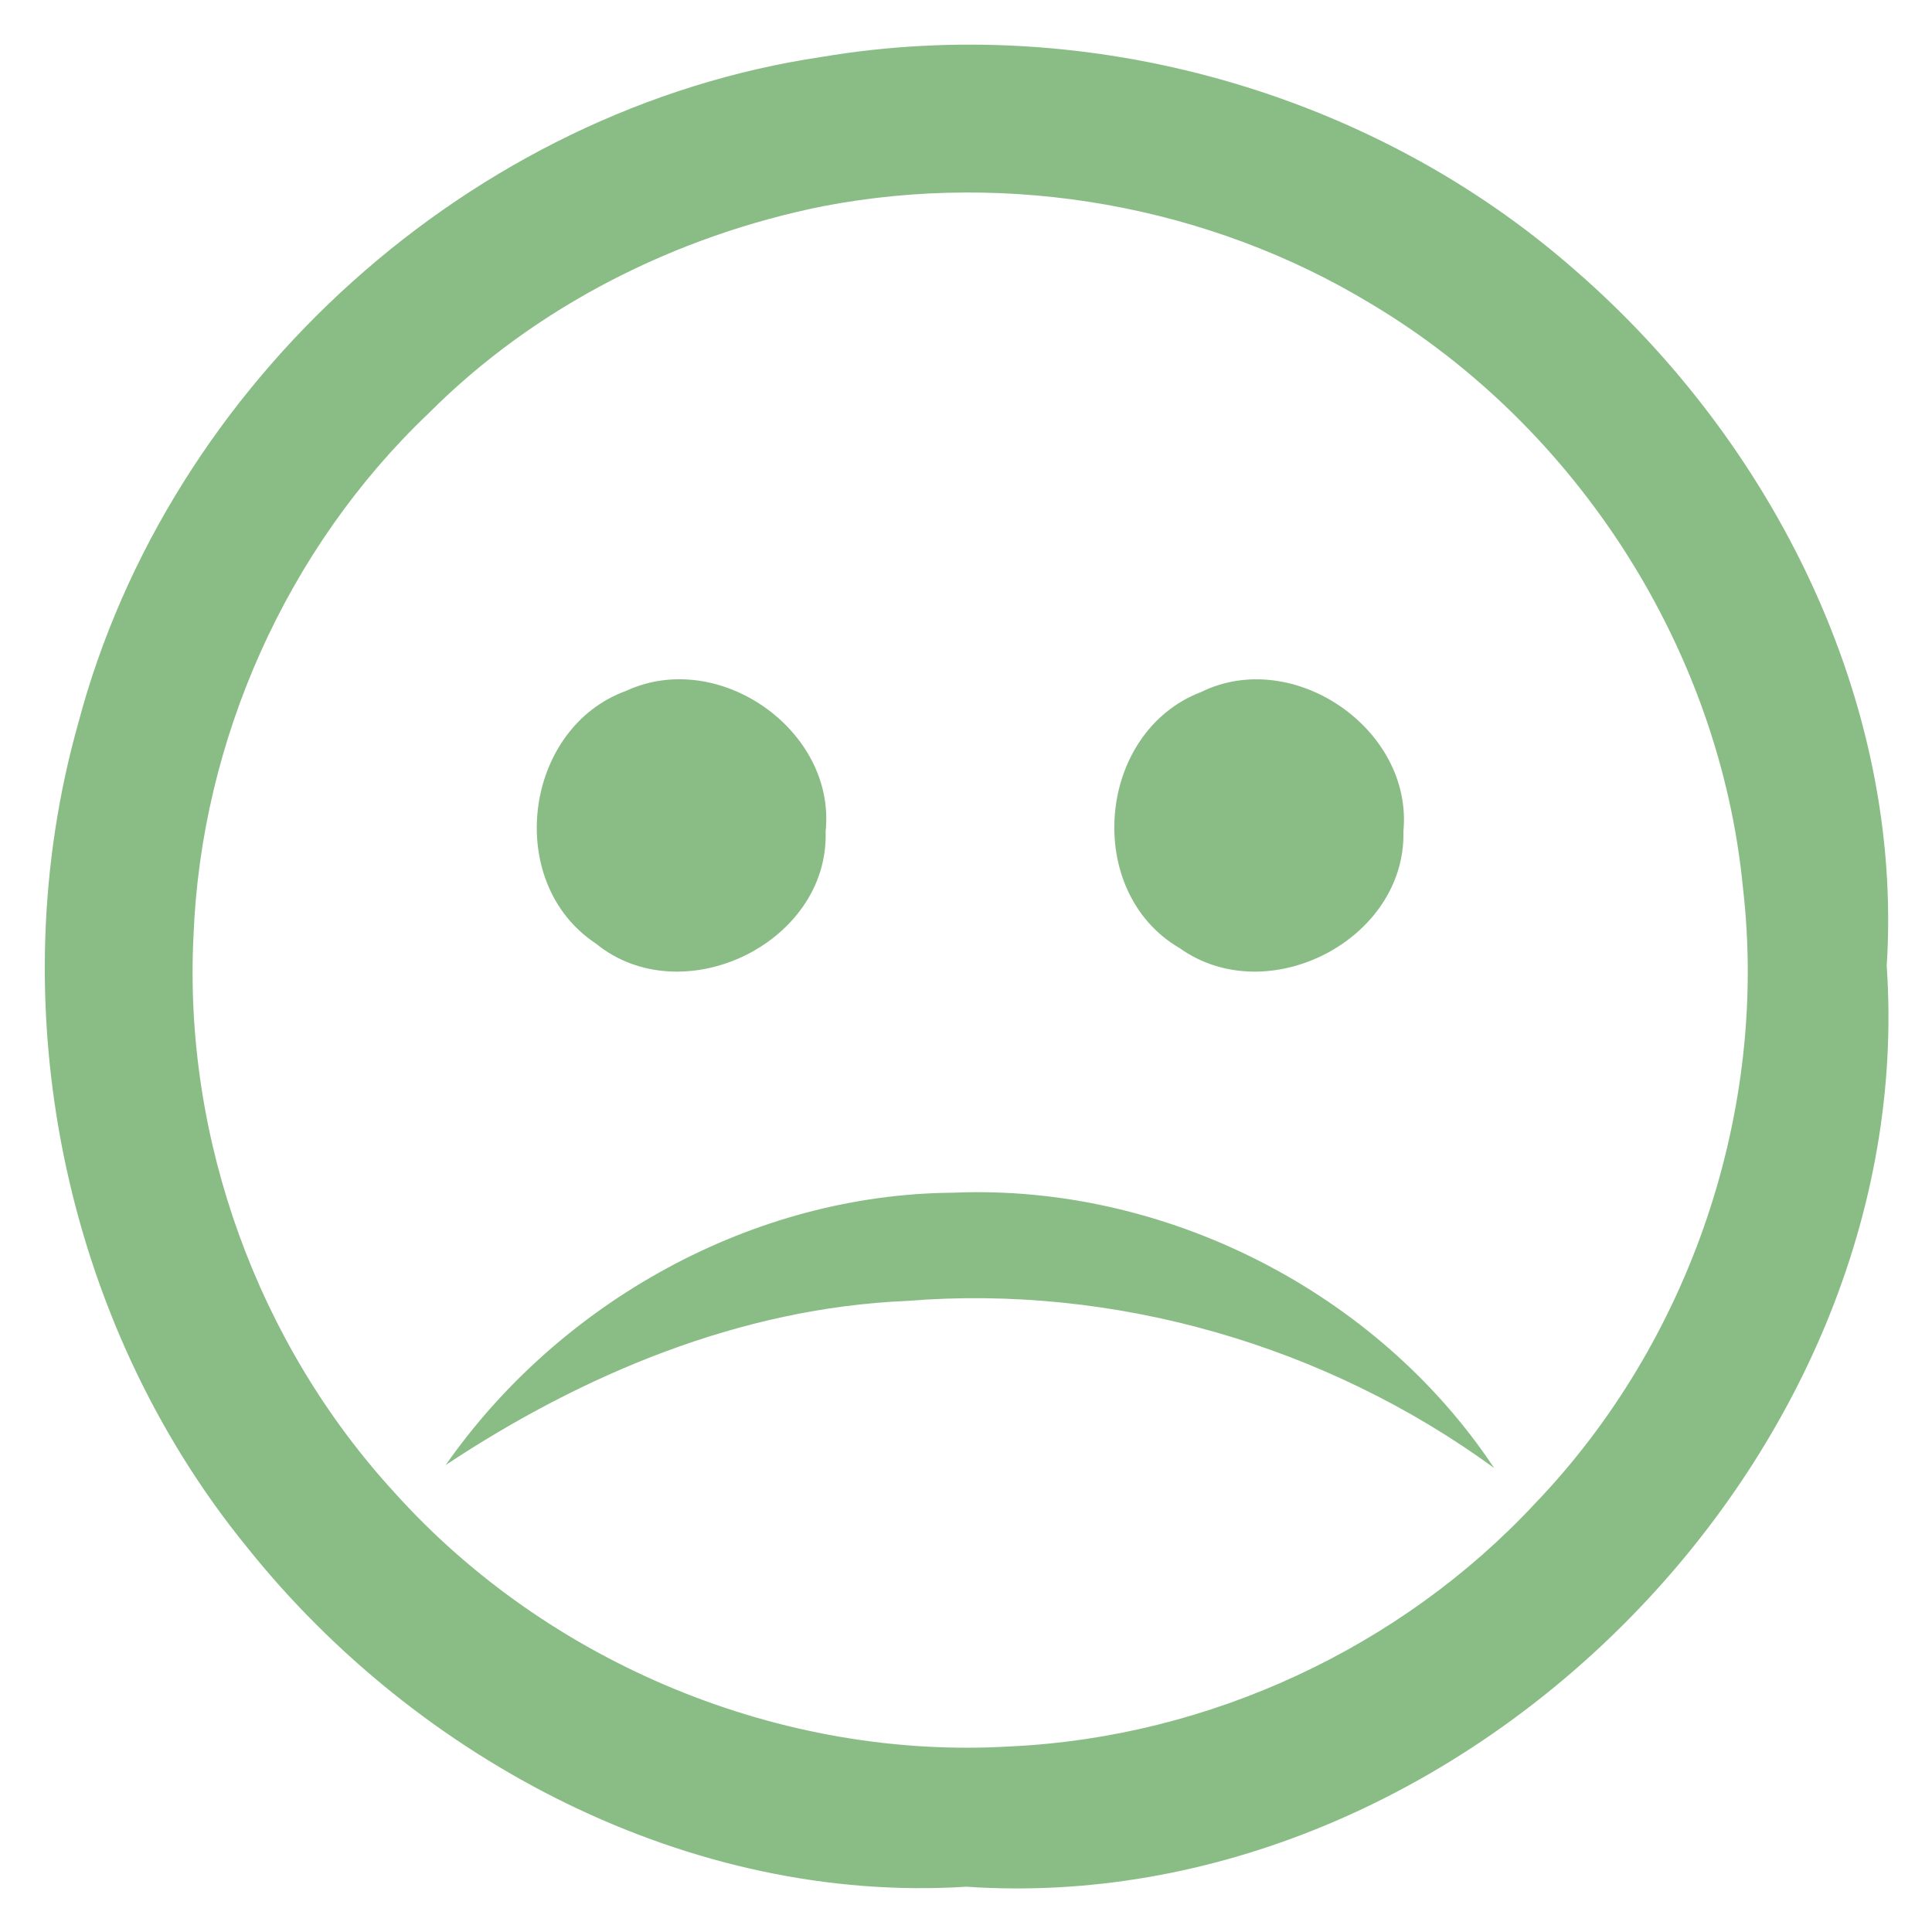
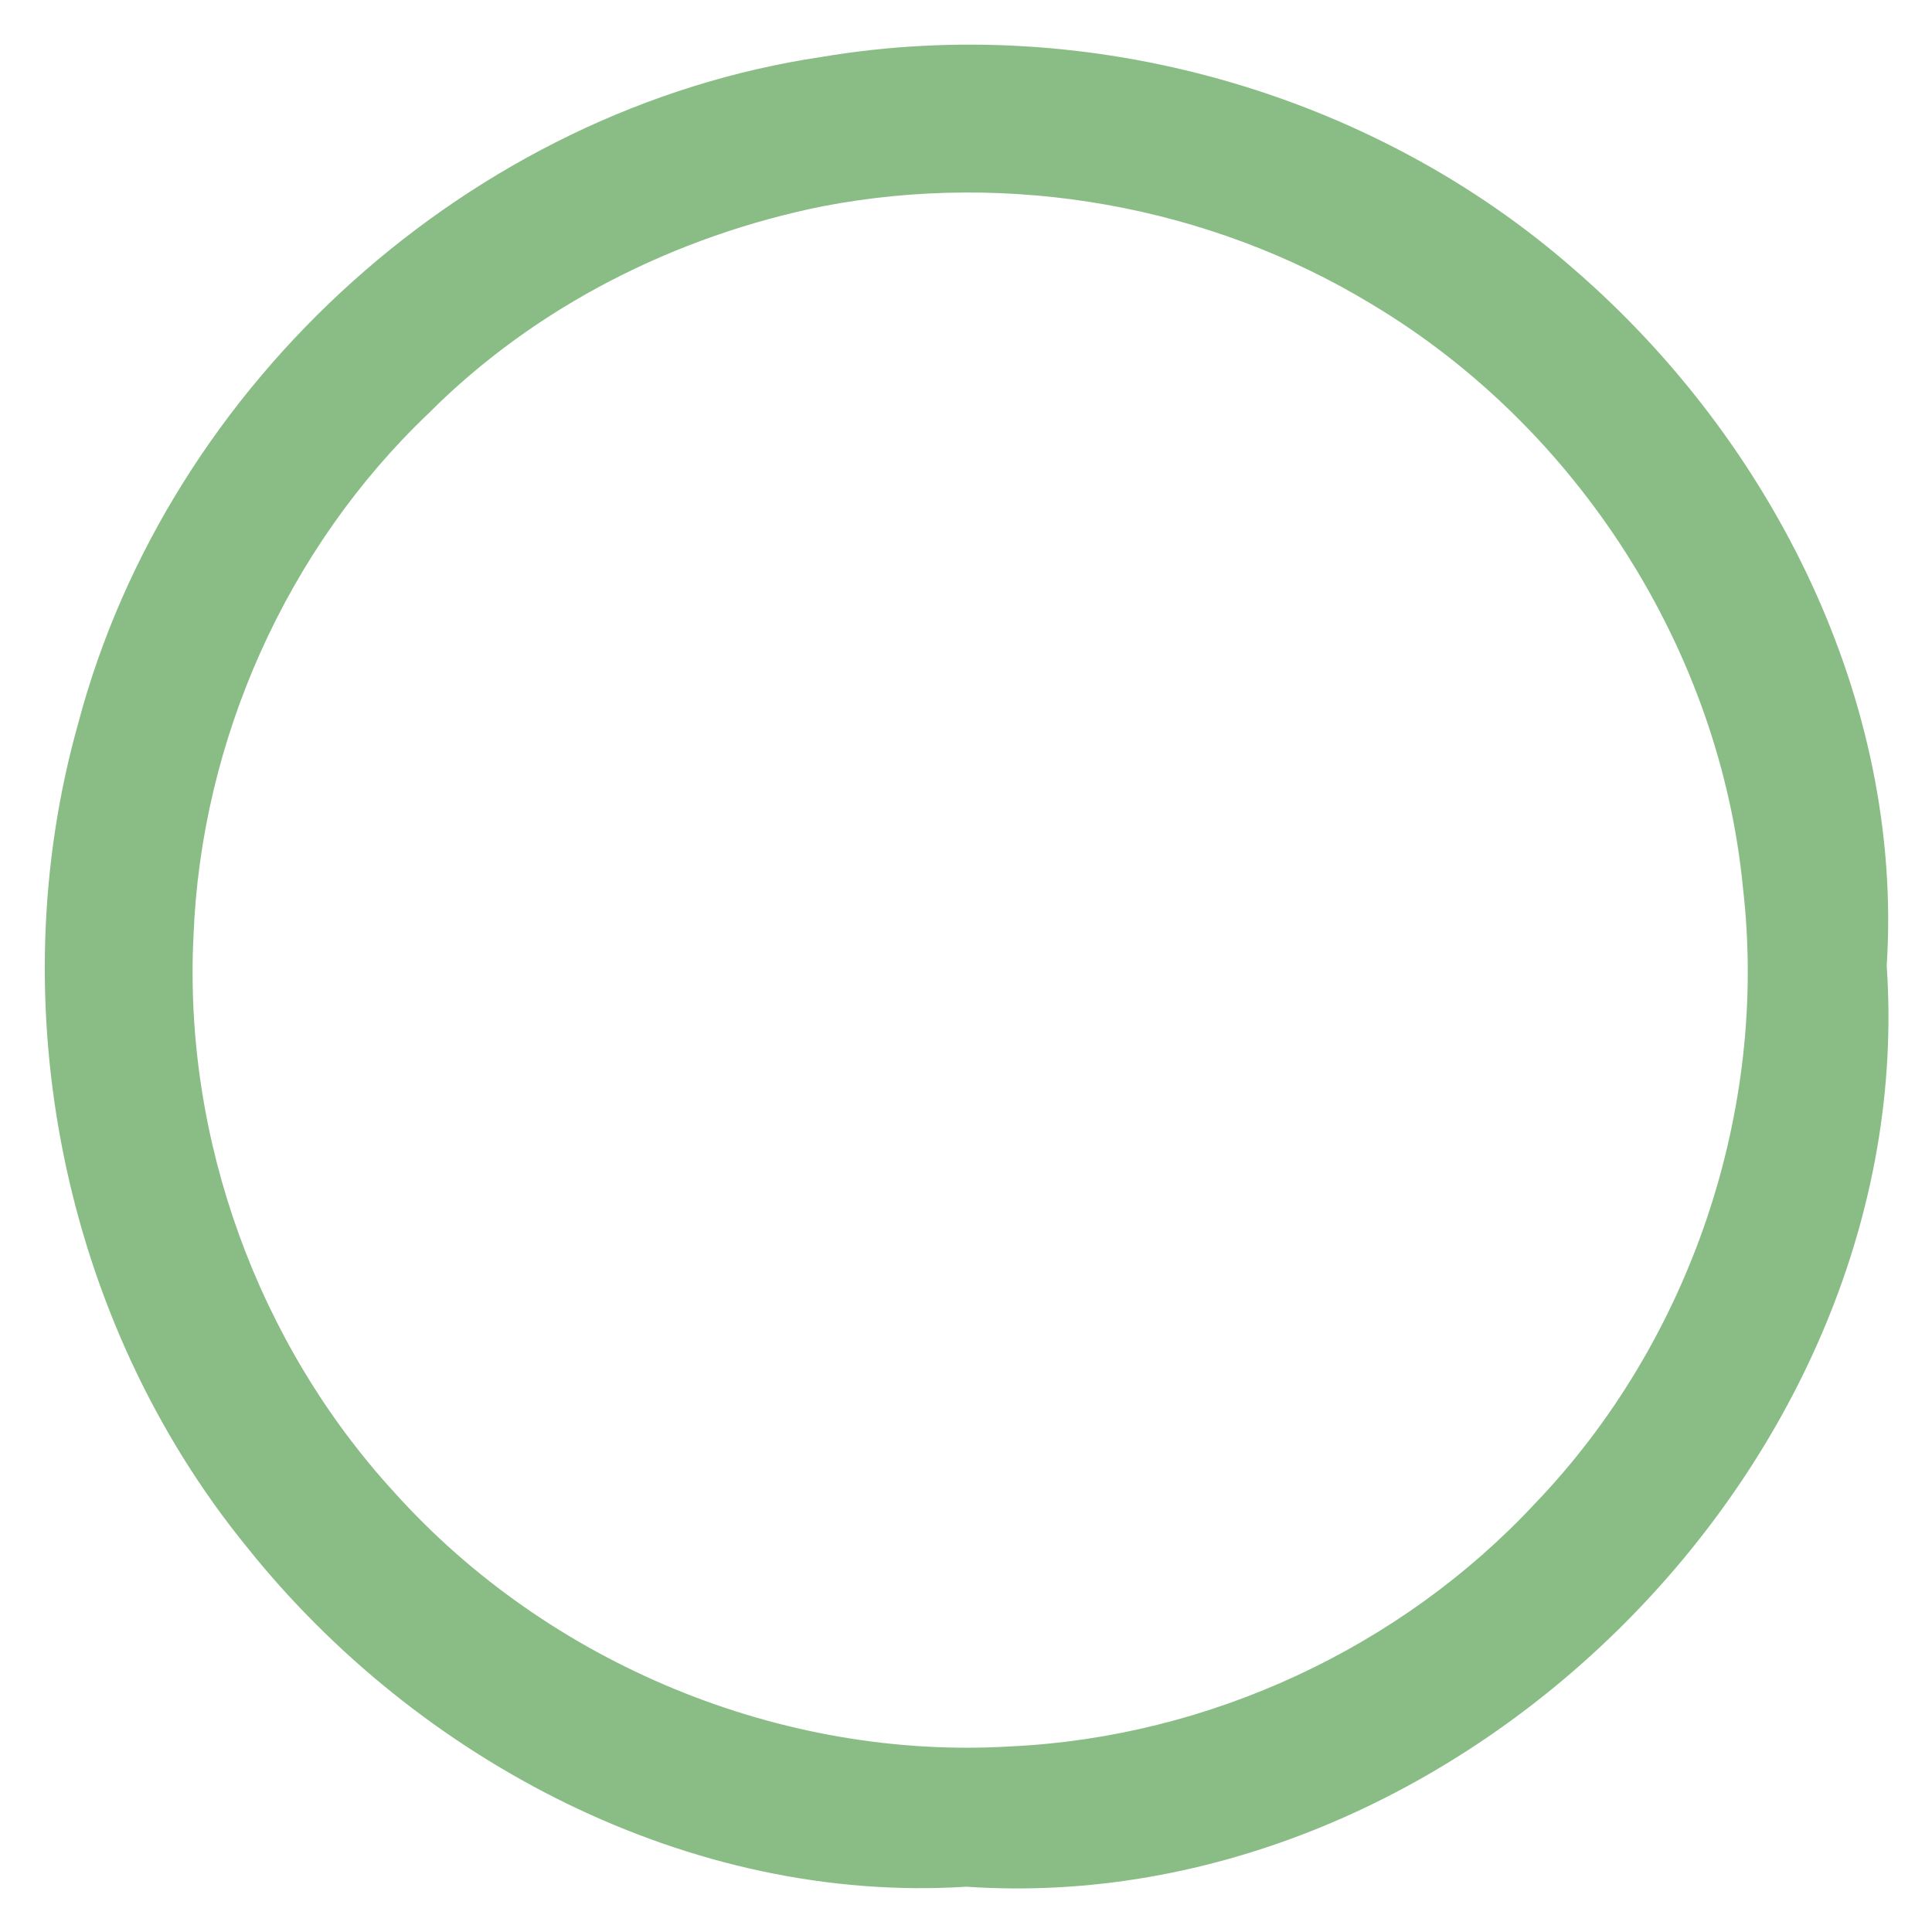
<svg xmlns="http://www.w3.org/2000/svg" width="128pt" height="128pt" viewBox="0 0 128 128" version="1.1">
  <g id="#ffffffff">
    <path fill="rgb(138,189,134)" opacity="1.00" d=" M 54.45 3.77 C 72.08 0.80 90.90 6.08 104.34 17.89 C 117.42 29.23 126.12 46.47 125.00 63.99 C 127.24 96.66 96.70 127.22 64.03 125.00 C 45.68 126.16 27.66 116.65 16.36 102.50 C 4.14 87.51 -0.06 66.52 5.18 47.93 C 11.17 25.29 31.26 7.21 54.45 3.77 M 54.54 13.66 C 44.77 15.62 35.46 20.30 28.40 27.38 C 18.99 36.33 13.32 49.05 12.82 62.01 C 12.15 75.42 17.06 89.00 26.14 98.89 C 36.33 110.23 51.79 116.64 67.01 115.70 C 80.08 115.08 92.80 109.18 101.71 99.60 C 111.97 88.91 117.17 73.57 115.48 58.86 C 113.96 43.04 104.50 28.29 90.87 20.15 C 80.10 13.61 66.91 11.29 54.54 13.66 Z" />
-     <path fill="rgb(138,189,134)" opacity="1.00" d=" M 41.51 45.76 C 47.62 42.95 55.40 48.38 54.70 55.09 C 54.93 62.51 45.17 67.17 39.46 62.50 C 33.38 58.47 34.68 48.22 41.51 45.76 Z" />
-     <path fill="rgb(138,189,134)" opacity="1.00" d=" M 79.57 45.85 C 85.67 42.85 93.62 48.30 92.98 55.07 C 93.16 62.26 83.99 66.97 78.16 62.82 C 71.75 59.09 72.64 48.51 79.57 45.85 Z" />
-     <path fill="rgb(138,189,134)" opacity="1.00" d=" M 29.53 97.06 C 37.09 86.24 49.88 79.11 63.15 79.02 C 77.16 78.42 91.24 85.58 98.99 97.26 C 87.85 89.13 73.84 85.07 60.07 86.19 C 49.06 86.66 38.62 91.04 29.53 97.06 Z" />
  </g>
</svg>